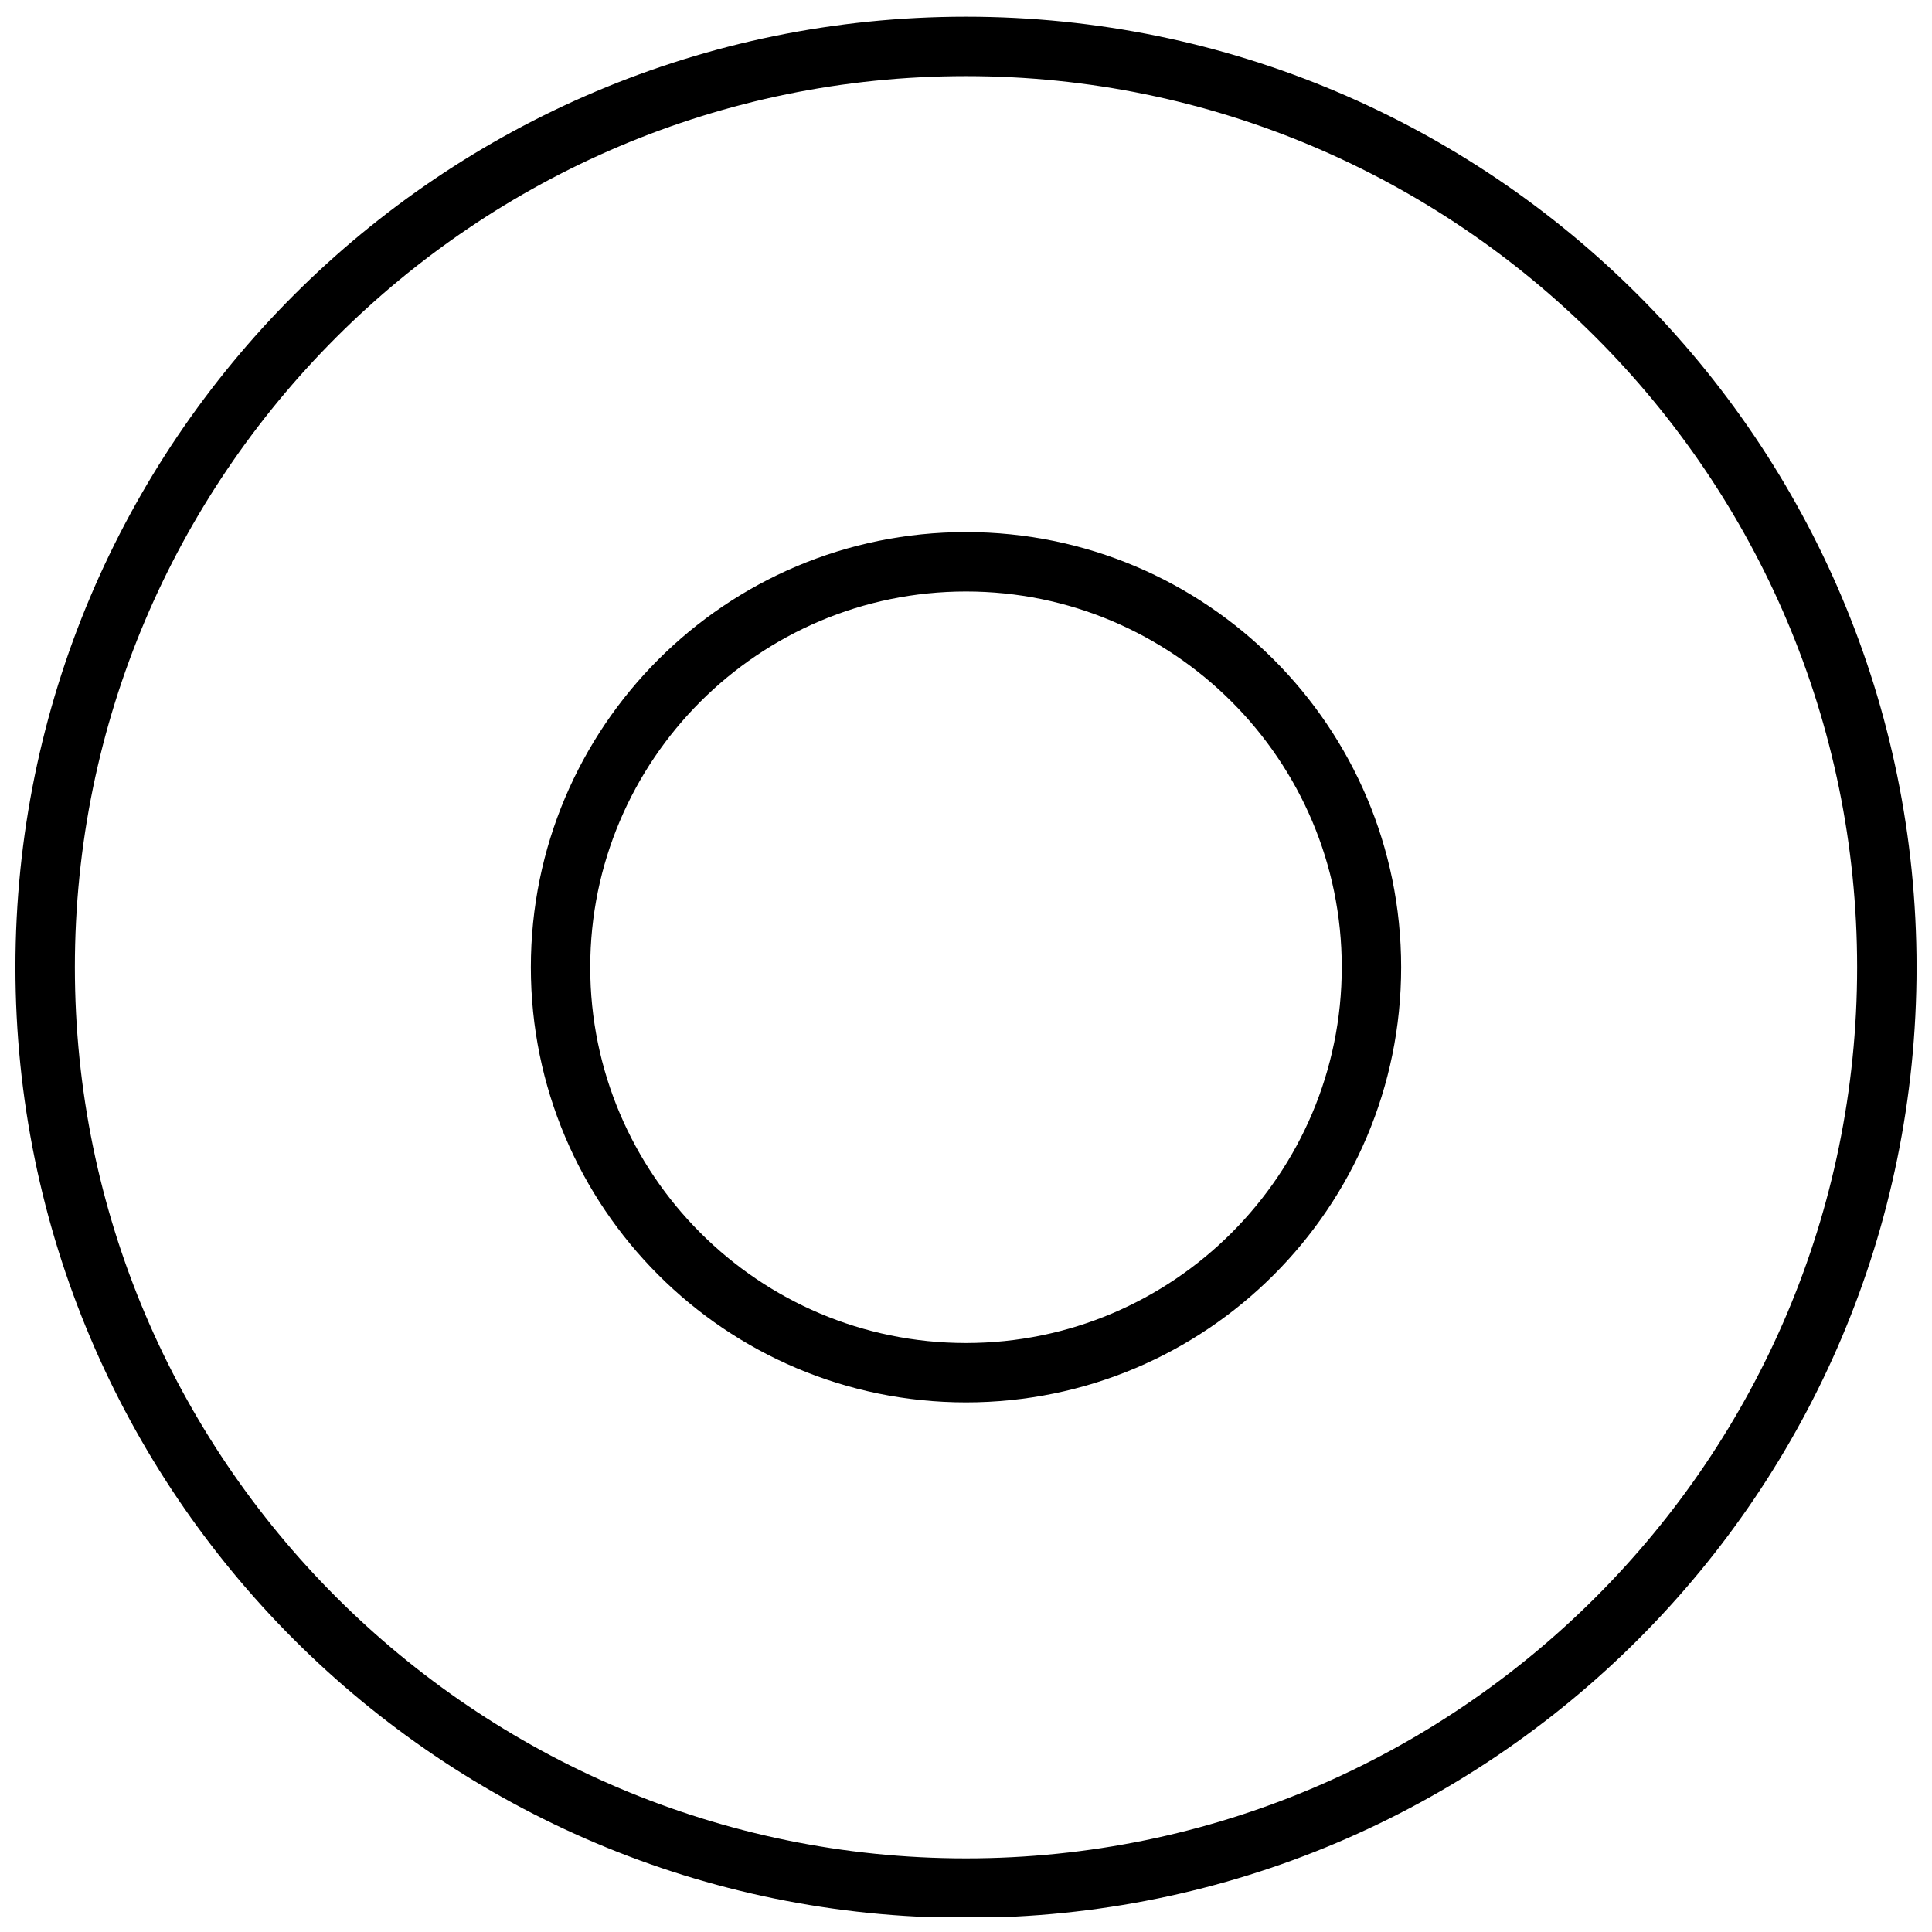
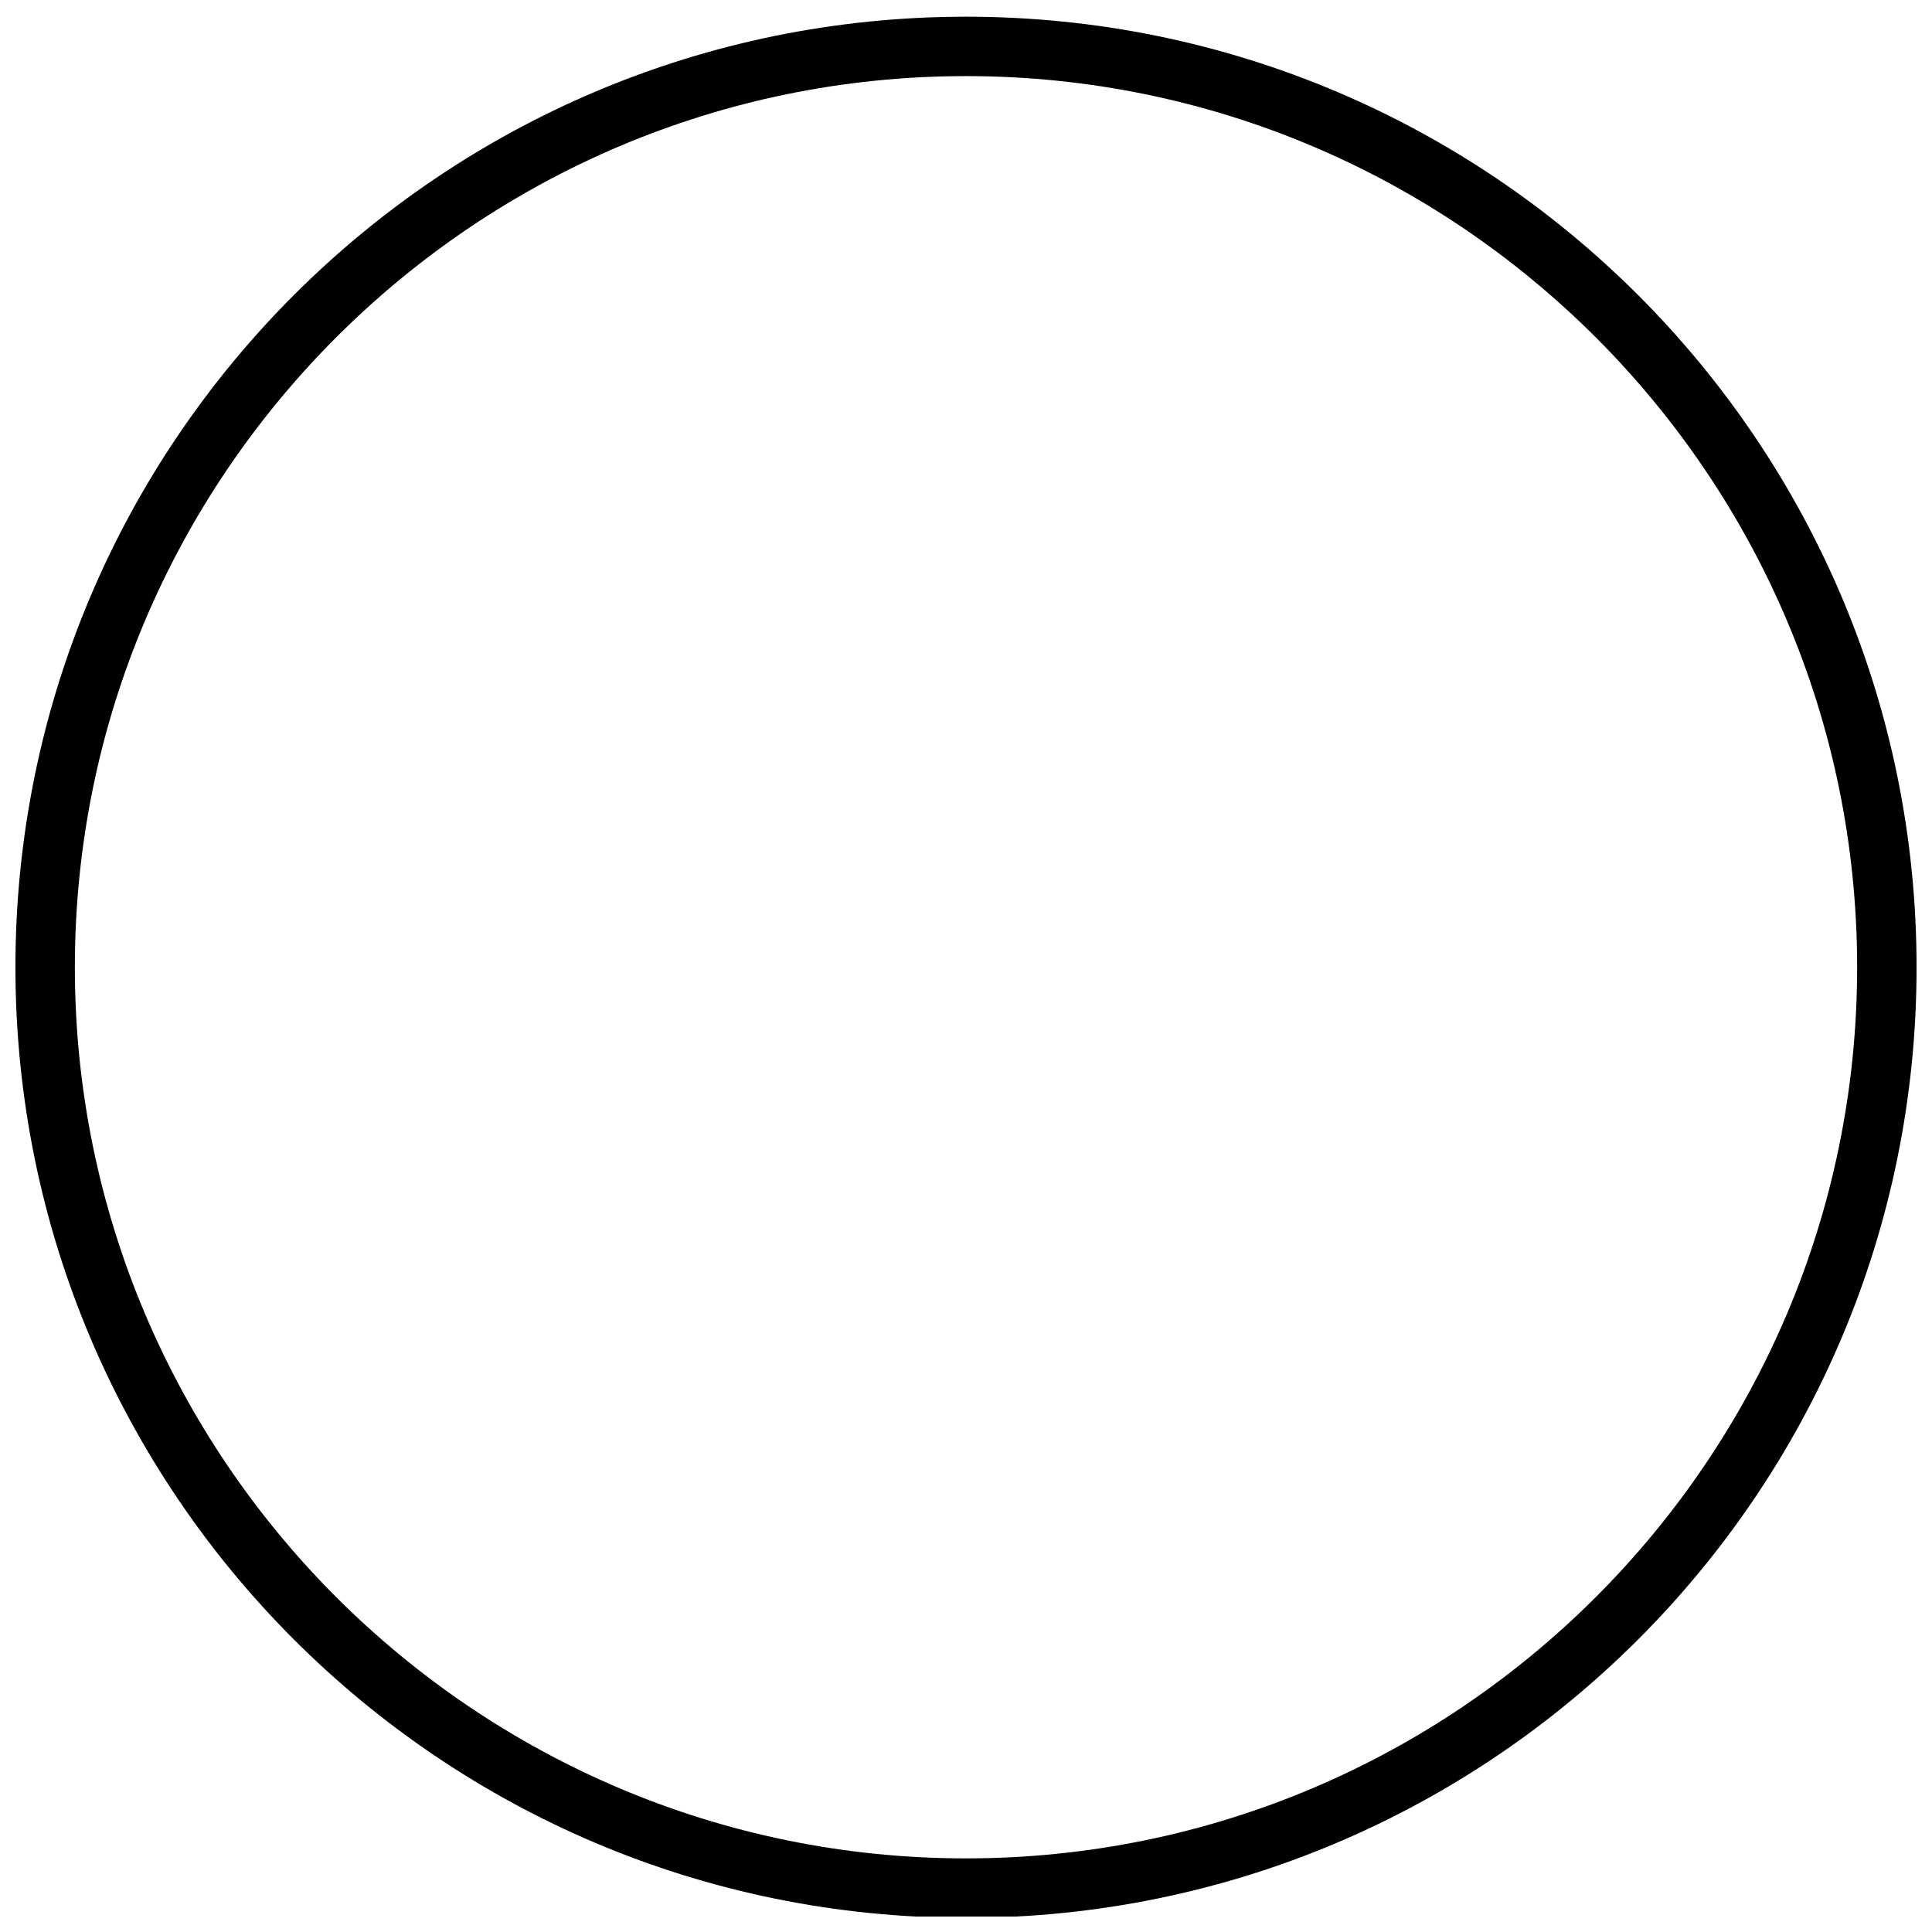
<svg xmlns="http://www.w3.org/2000/svg" width="800px" height="800px" version="1.1" viewBox="144 144 512 512">
  <defs>
    <clipPath id="a">
      <path d="m148.09 148.09h503.81v503.81h-503.81z" />
    </clipPath>
  </defs>
  <g clip-path="url(#a)">
    <path d="m400 164.17c130.22 0 236.16 105.94 236.16 236.16s-105.94 236.16-236.16 236.16-236.16-105.94-236.16-236.16c-0.004-130.22 105.94-236.16 236.16-236.16m0-15.742c-139.13 0-251.91 112.77-251.91 251.91 0 139.13 112.77 251.91 251.91 251.91 139.13 0 251.91-112.77 251.91-251.91-0.004-139.13-112.78-251.91-251.91-251.91z" />
  </g>
-   <path d="m400 300.75c54.914 0 99.582 44.664 99.582 99.582-0.004 54.918-44.668 99.582-99.582 99.582s-99.582-44.664-99.582-99.582c0-54.914 44.664-99.582 99.582-99.582m0-15.742c-63.699 0-115.32 51.641-115.32 115.32s51.641 115.32 115.32 115.32 115.32-51.641 115.32-115.32-51.641-115.32-115.32-115.32z" />
</svg>